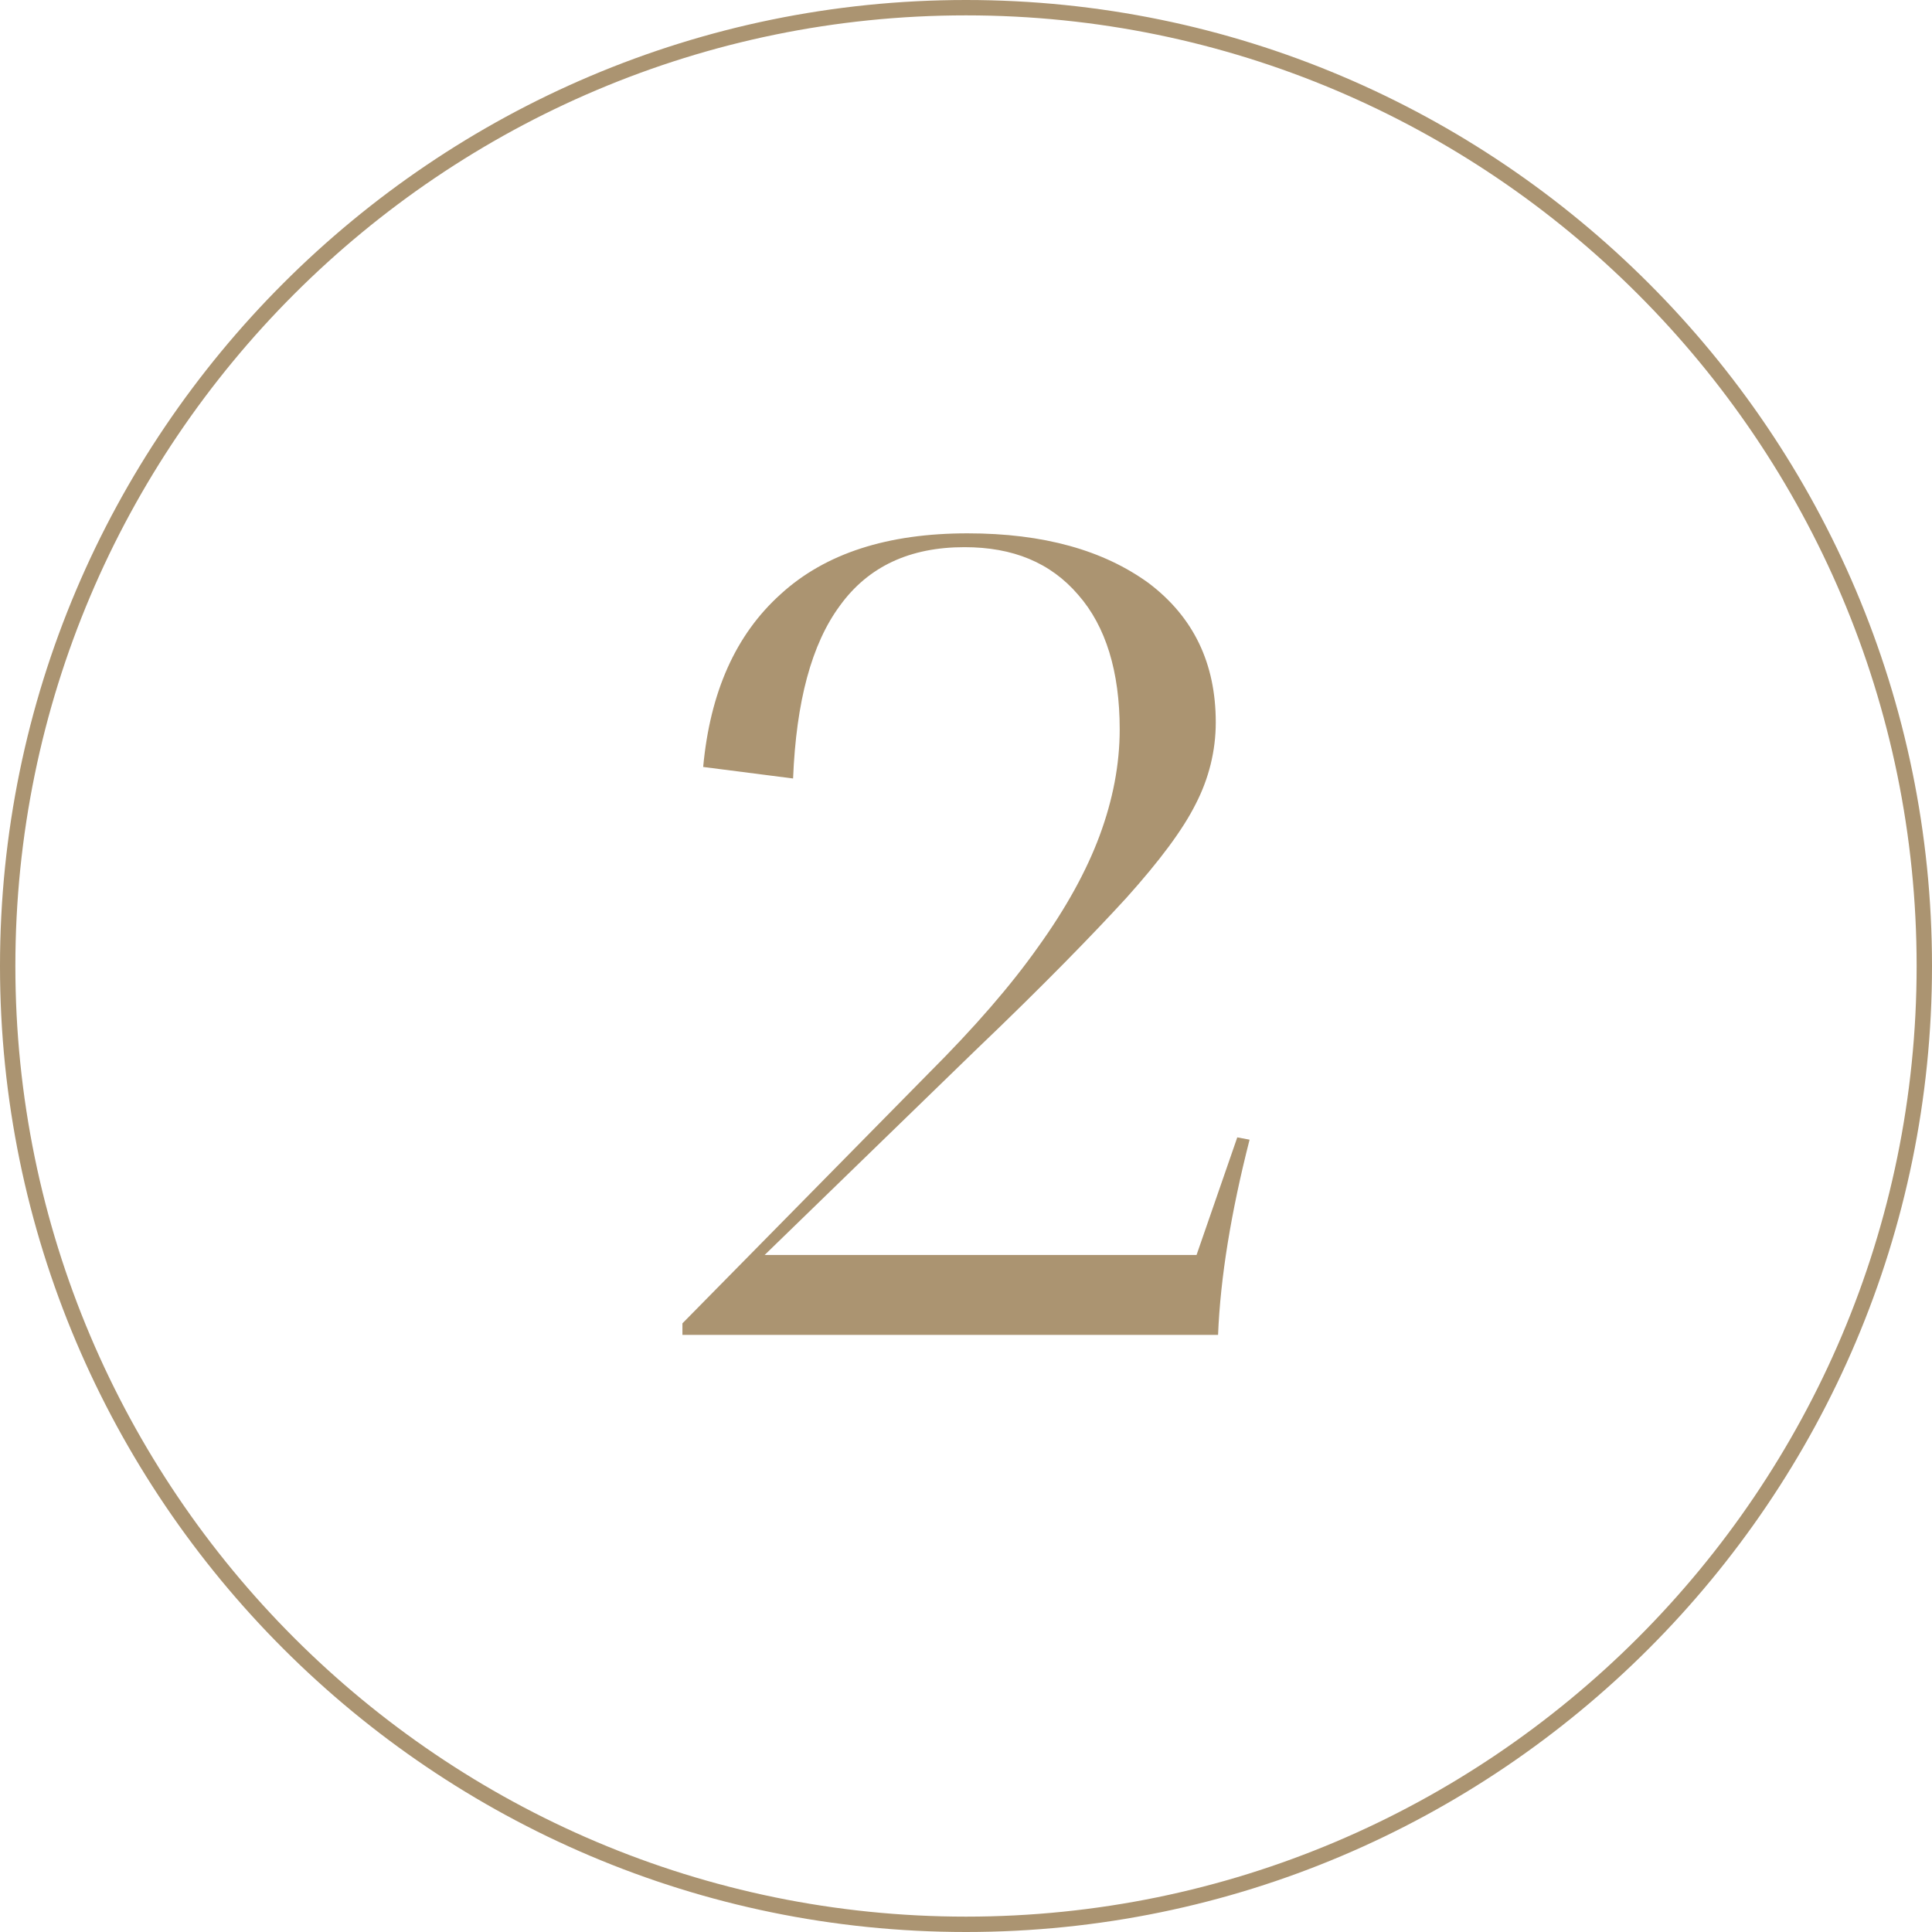
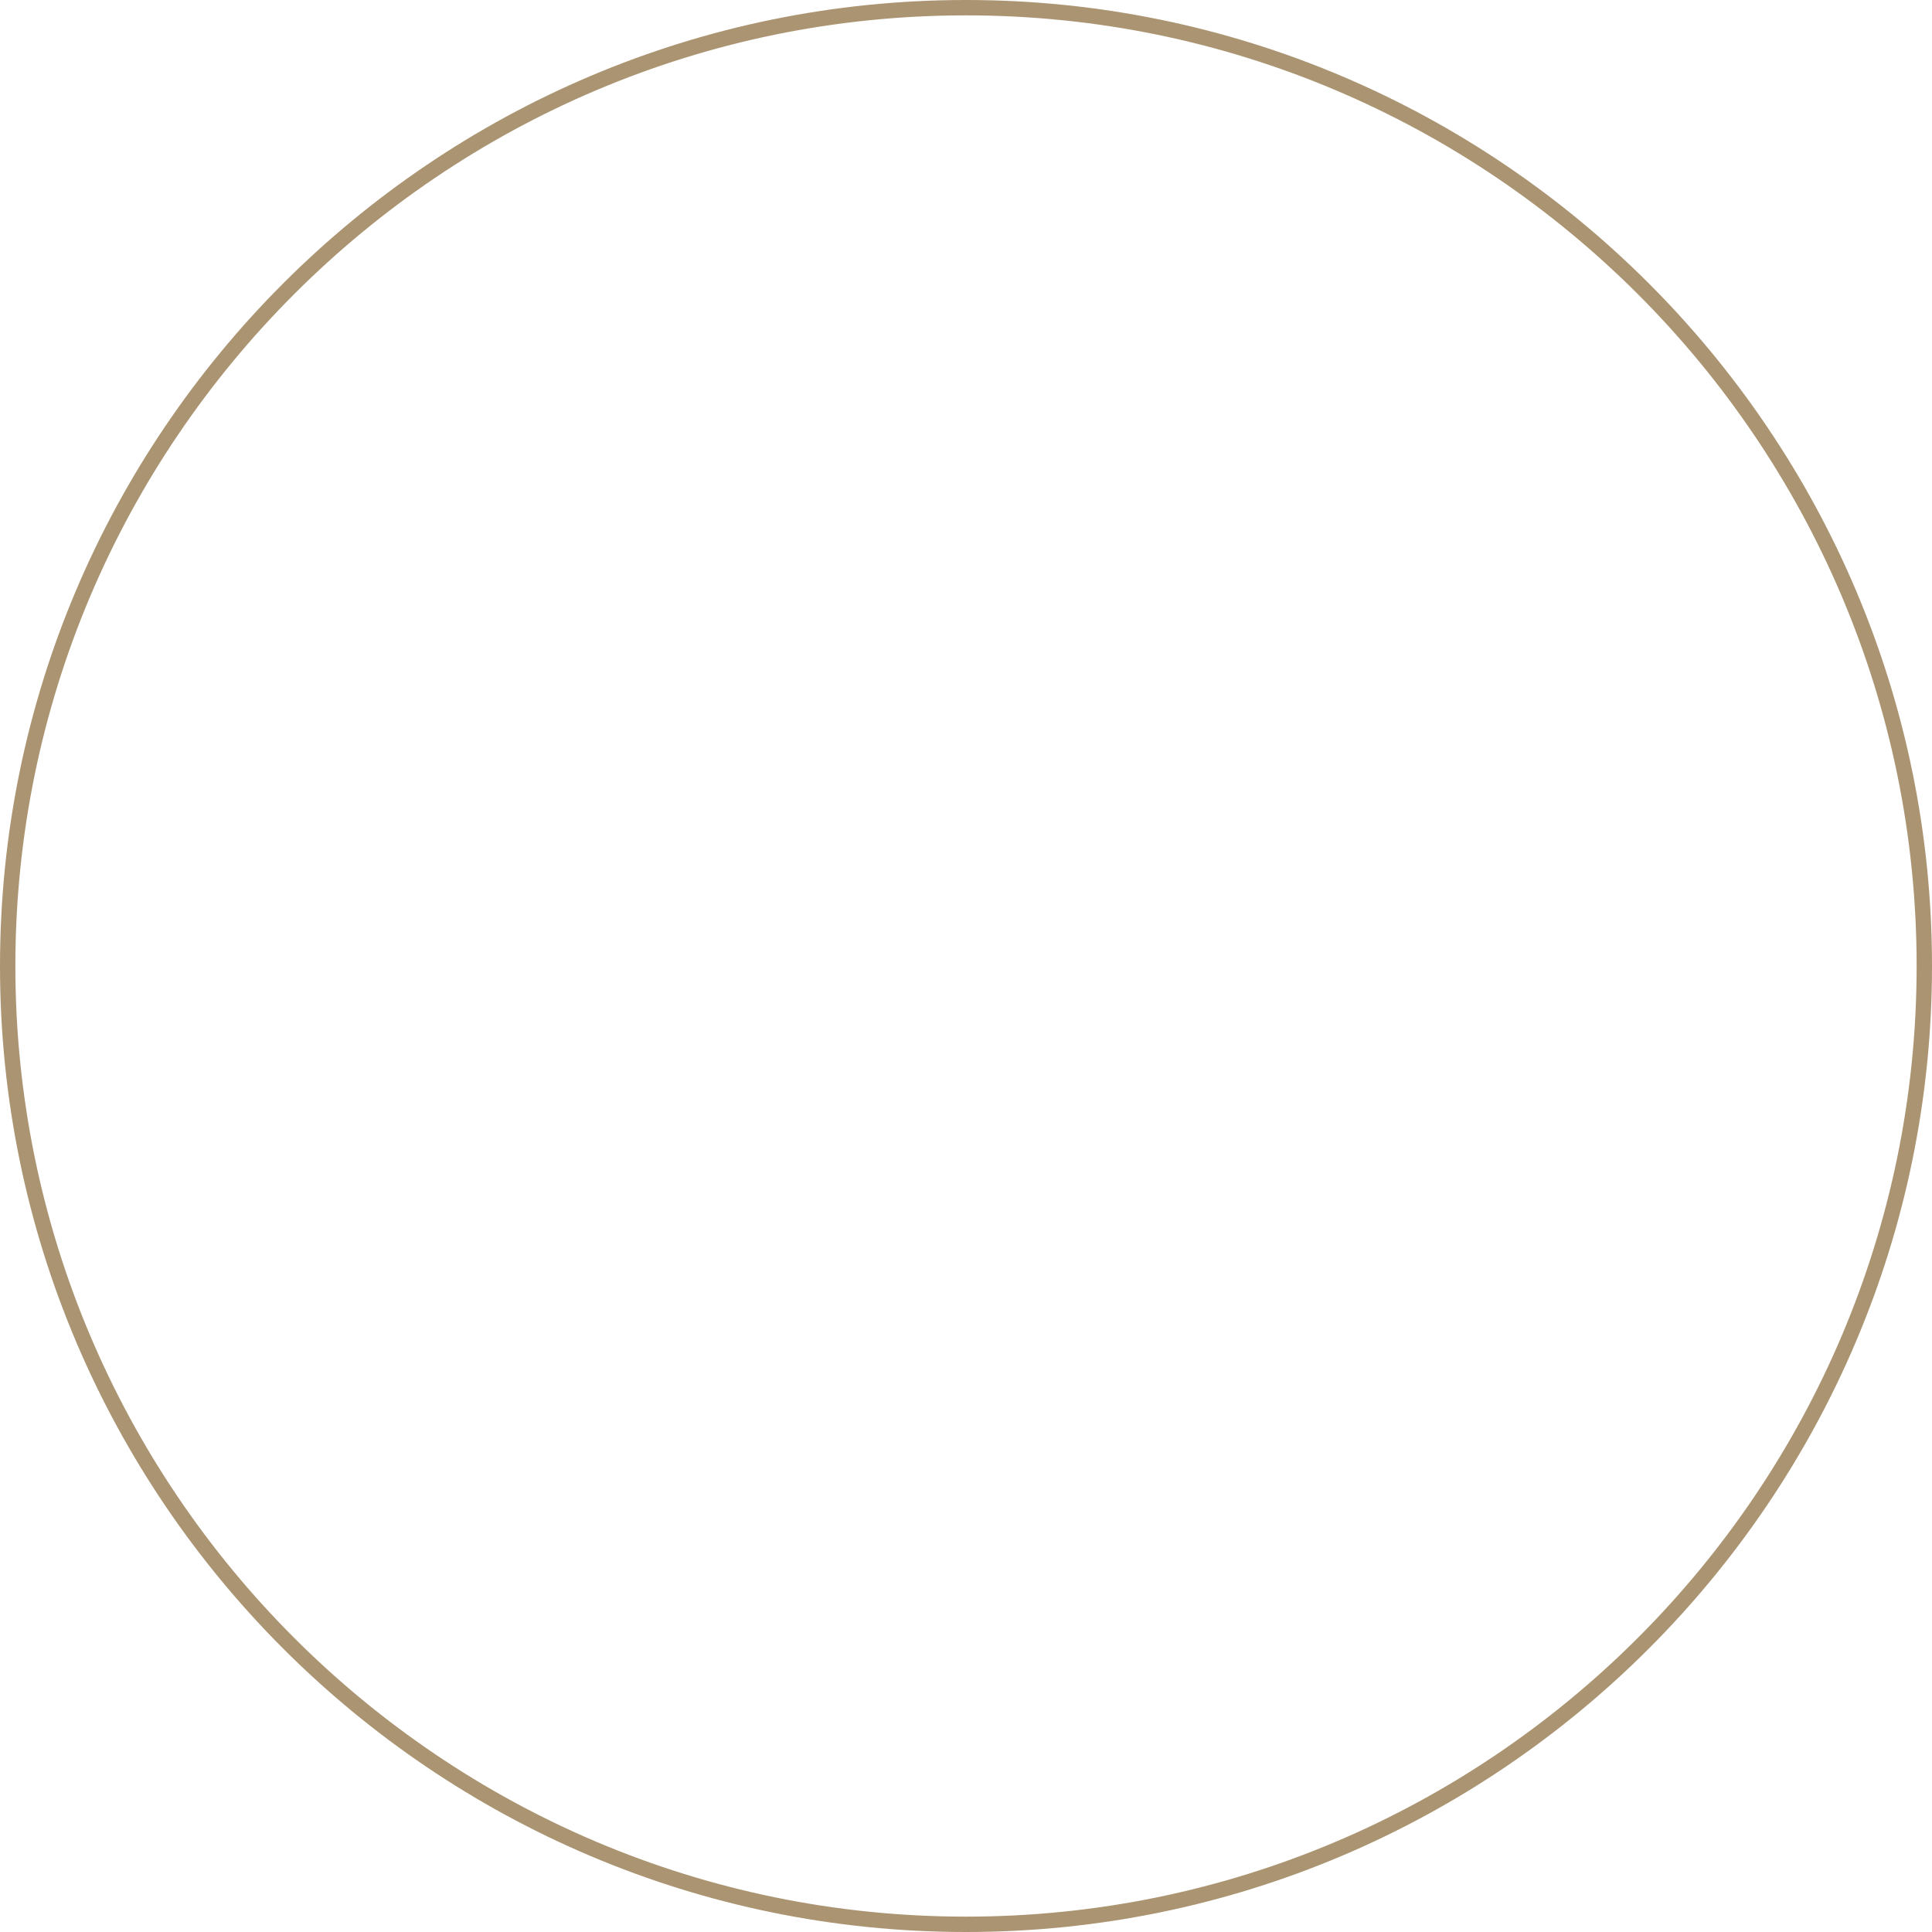
<svg xmlns="http://www.w3.org/2000/svg" id="Слой_1" x="0px" y="0px" viewBox="0 0 251.4 251.4" style="enable-background:new 0 0 251.4 251.4;" xml:space="preserve">
  <style type="text/css"> .st0{fill:#AB9471;} </style>
  <g>
-     <path class="st0" d="M88.8,173.7v-1.5l32.1-32.6c5.9-5.9,10.6-11.3,14.2-16.4c3.6-5,6.3-9.9,8-14.5c1.7-4.6,2.6-9.2,2.6-13.8 c0-7.5-1.8-13.4-5.4-17.5c-3.6-4.2-8.5-6.2-14.8-6.2c-7.1,0-12.5,2.5-16.2,7.6c-3.7,5-5.7,12.5-6.1,22.5l-11.7-1.5 c0.9-9.7,4.2-17.2,10.1-22.5c5.8-5.3,13.9-7.9,24.3-7.9c9.9,0,17.7,2.2,23.6,6.5c5.8,4.4,8.7,10.4,8.7,18.1c0,3.7-0.9,7.3-2.6,10.6 c-1.7,3.4-4.7,7.4-9,12.2c-4.3,4.7-10.8,11.4-19.7,19.9l-27.4,26.6h56.2L161,148l1.6,0.3c-2.4,9.4-3.8,17.9-4.1,25.4H88.8z" />
-   </g>
+     </g>
  <path class="st0" d="M125.7,251.4C56.4,251.4,0,195,0,125.7S56.4,0,125.7,0s125.7,56.4,125.7,125.7S195,251.4,125.7,251.4z M125.7,2 C57.5,2,2,57.5,2,125.7c0,68.2,55.5,123.7,123.7,123.7c68.2,0,123.7-55.5,123.7-123.7C249.4,57.5,193.9,2,125.7,2z" />
</svg>